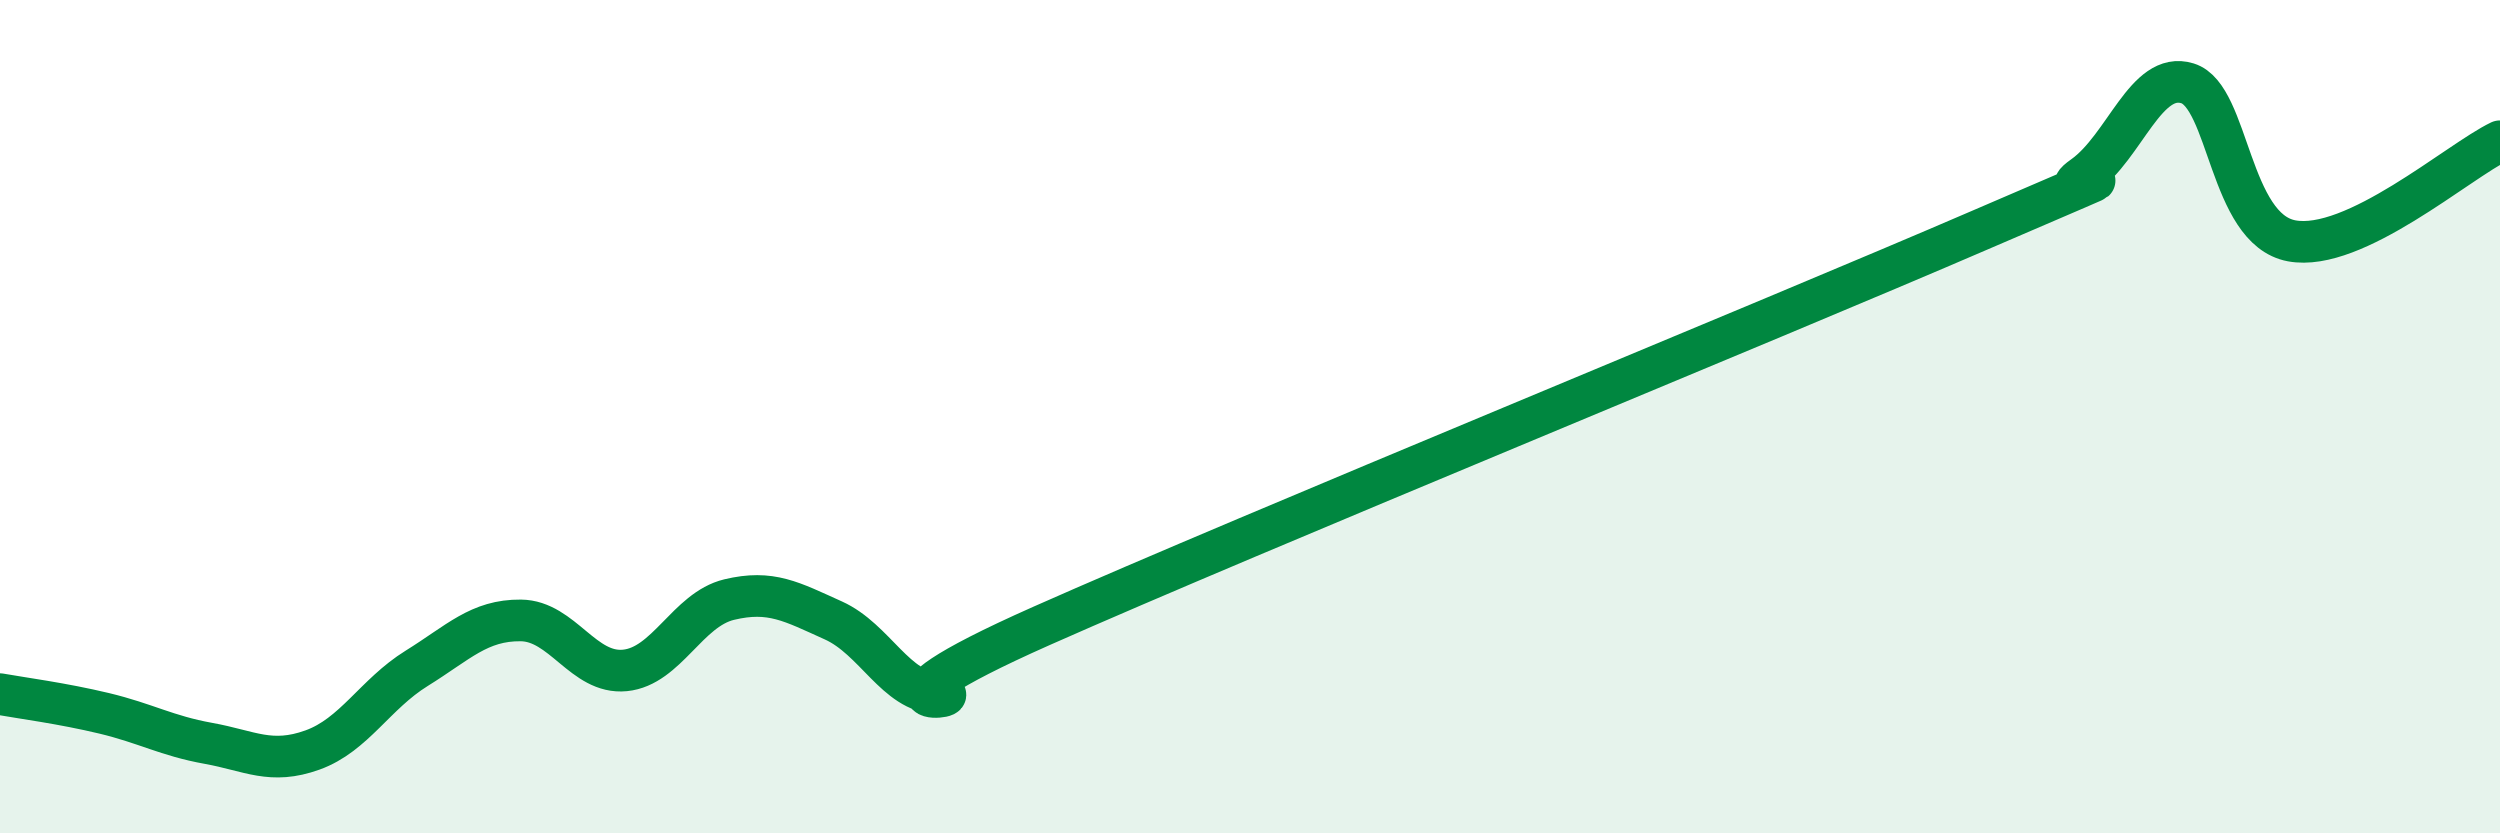
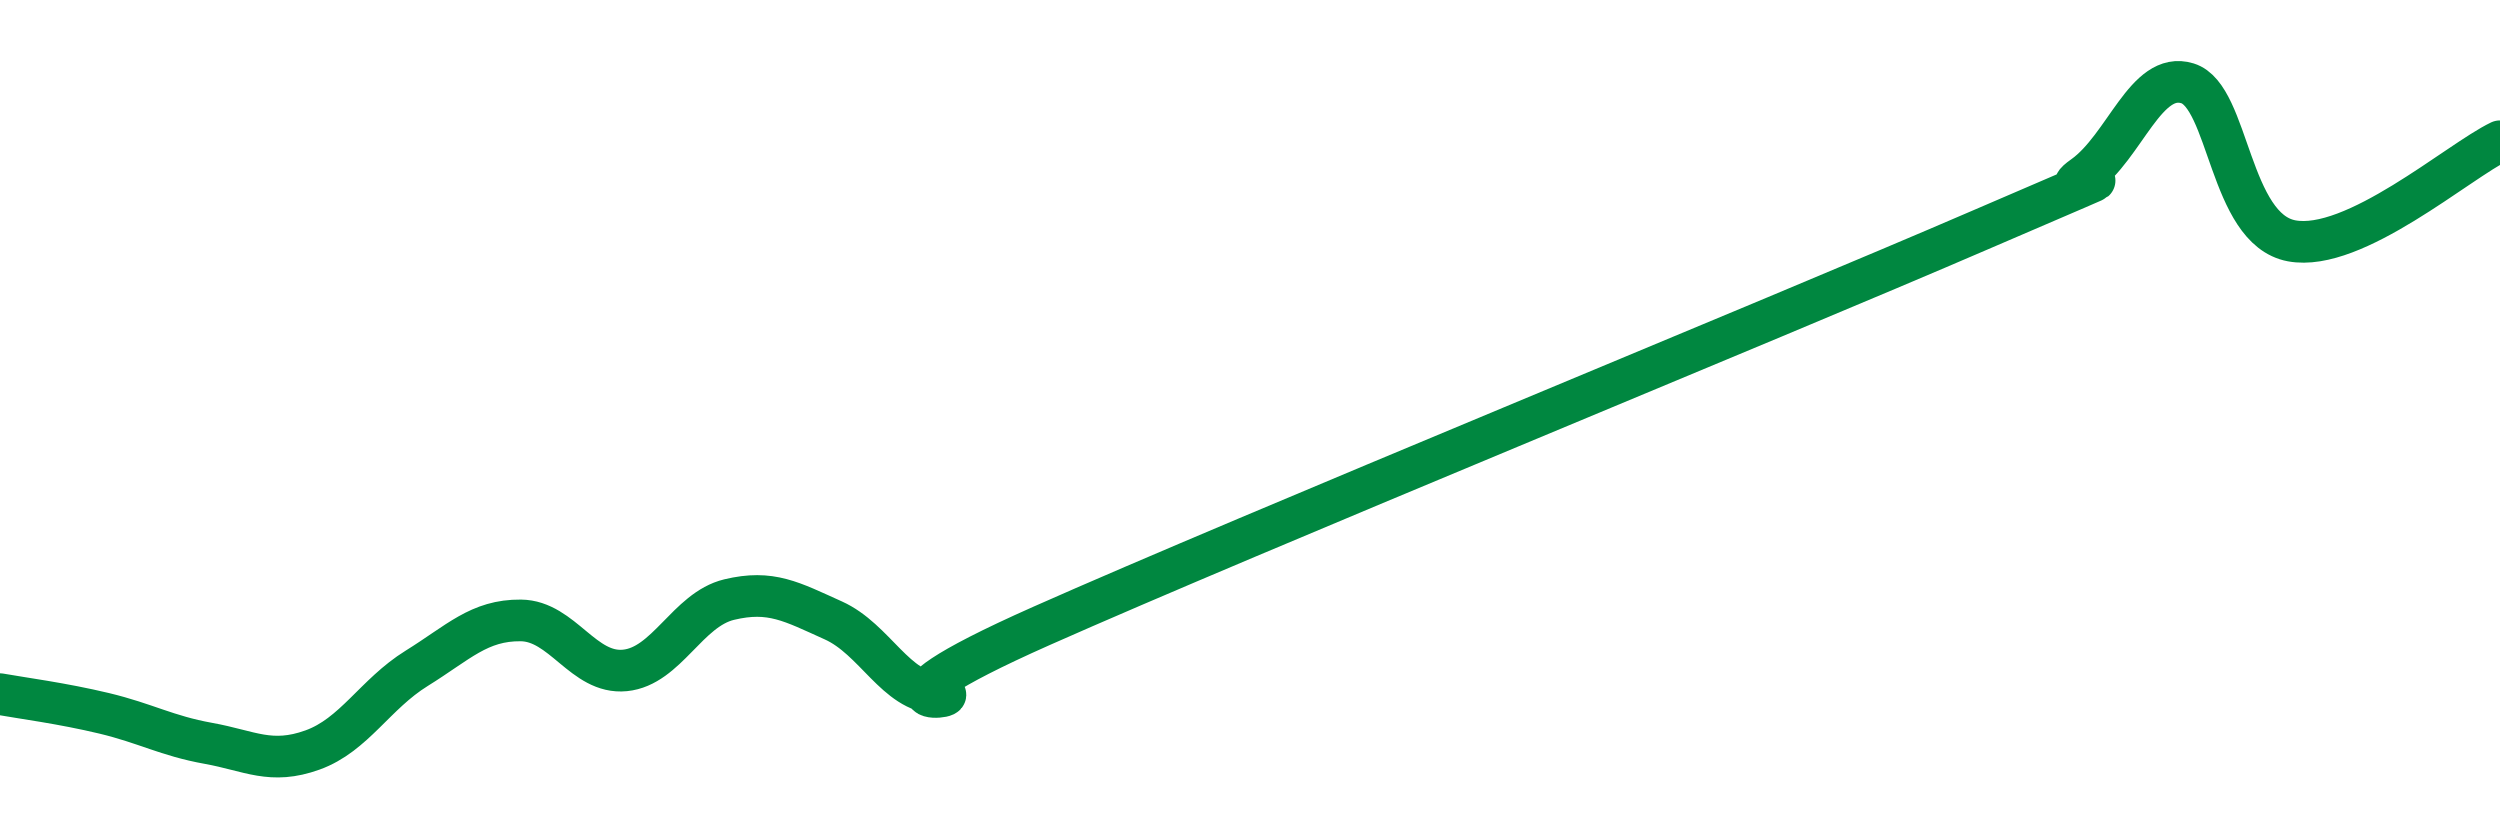
<svg xmlns="http://www.w3.org/2000/svg" width="60" height="20" viewBox="0 0 60 20">
-   <path d="M 0,16.66 C 0.5,16.75 1.5,16.88 2.5,17.12 C 3.5,17.36 4,17.66 5,17.84 C 6,18.02 6.5,18.36 7.5,18 C 8.5,17.64 9,16.66 10,16.04 C 11,15.42 11.5,14.88 12.5,14.89 C 13.5,14.9 14,16.19 15,16.09 C 16,15.99 16.5,14.63 17.5,14.39 C 18.5,14.15 19,14.44 20,14.89 C 21,15.34 21.5,16.61 22.5,16.64 C 23.5,16.67 20,17.24 25,15.02 C 30,12.8 42.5,7.69 47.5,5.53 C 52.5,3.37 49,4.94 50,4.23 C 51,3.52 51.5,1.69 52.5,2 C 53.5,2.31 53.5,5.5 55,5.78 C 56.5,6.06 59,3.87 60,3.39L60 20L0 20Z" fill="#008740" opacity="0.1" stroke-linecap="round" stroke-linejoin="round" />
  <path d="M 0,16.66 C 0.5,16.75 1.5,16.88 2.5,17.12 C 3.5,17.36 4,17.66 5,17.84 C 6,18.02 6.5,18.36 7.5,18 C 8.5,17.64 9,16.66 10,16.04 C 11,15.42 11.5,14.88 12.5,14.89 C 13.5,14.9 14,16.19 15,16.09 C 16,15.99 16.5,14.63 17.5,14.39 C 18.5,14.15 19,14.44 20,14.89 C 21,15.34 21.5,16.61 22.5,16.64 C 23.5,16.67 20,17.24 25,15.02 C 30,12.8 42.5,7.69 47.5,5.53 C 52.5,3.37 49,4.94 50,4.23 C 51,3.52 51.5,1.69 52.5,2 C 53.5,2.31 53.5,5.5 55,5.78 C 56.5,6.06 59,3.87 60,3.39" stroke="#008740" stroke-width="1" fill="none" stroke-linecap="round" stroke-linejoin="round" />
</svg>